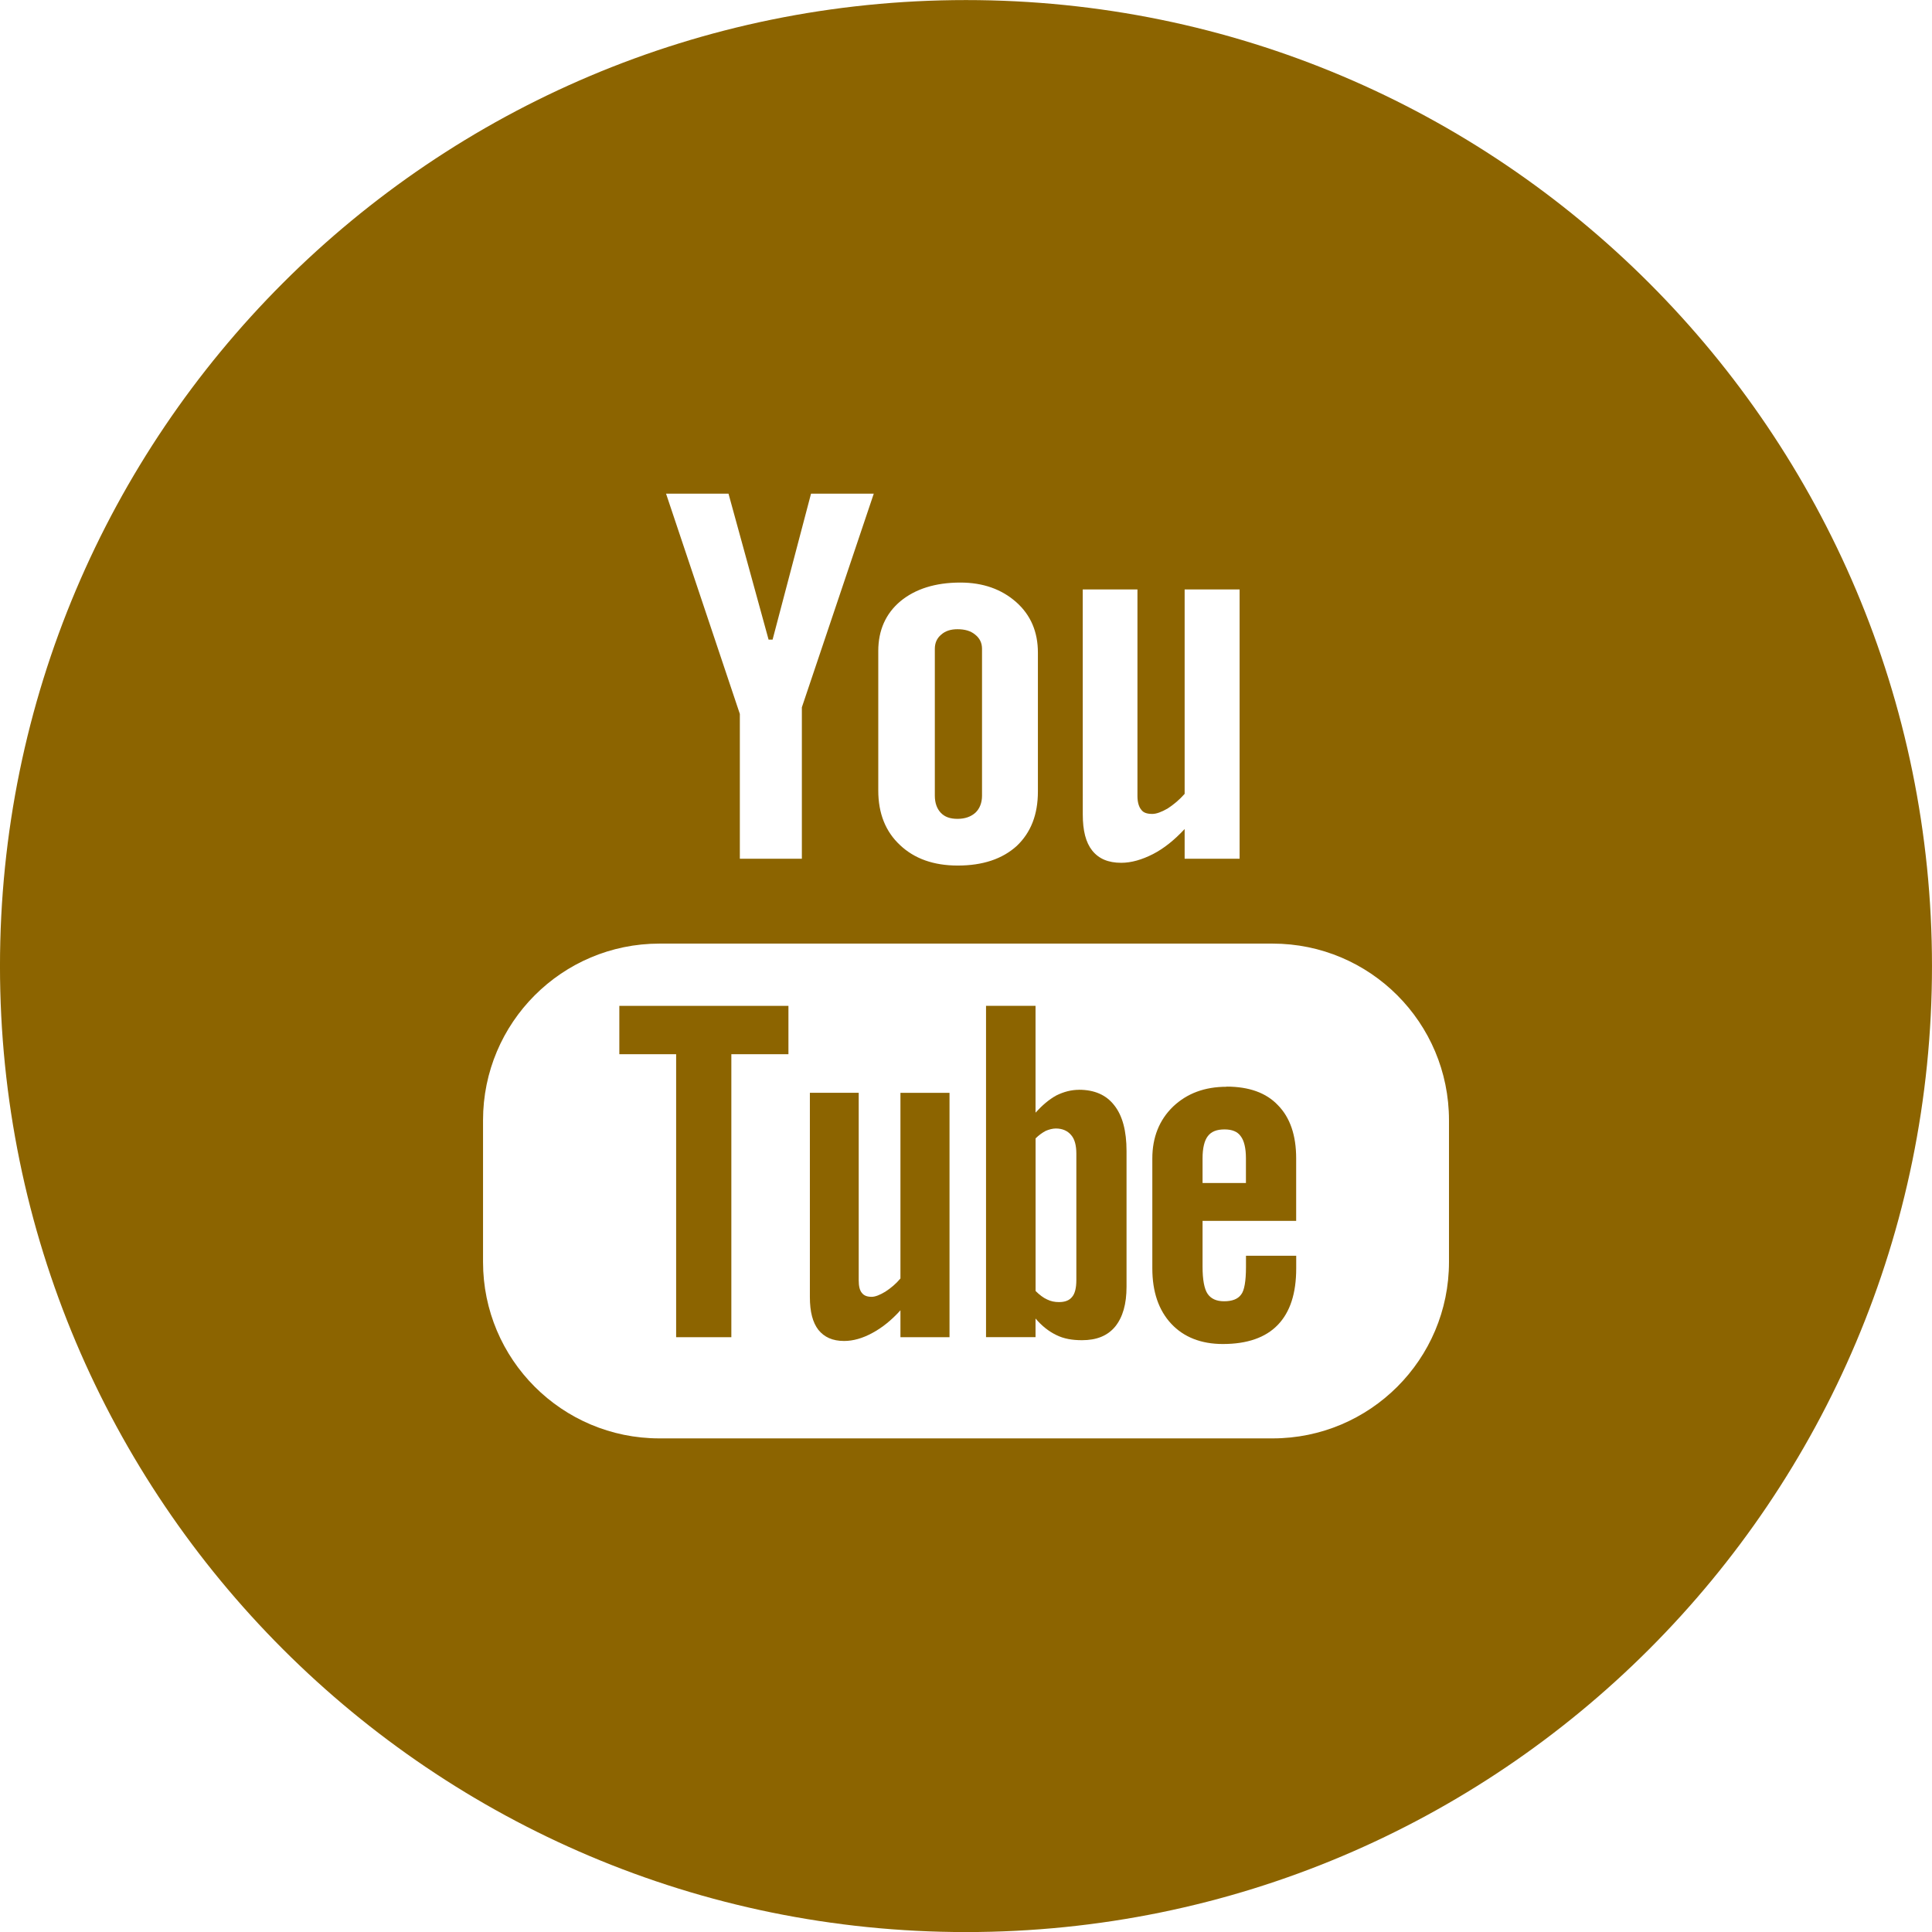
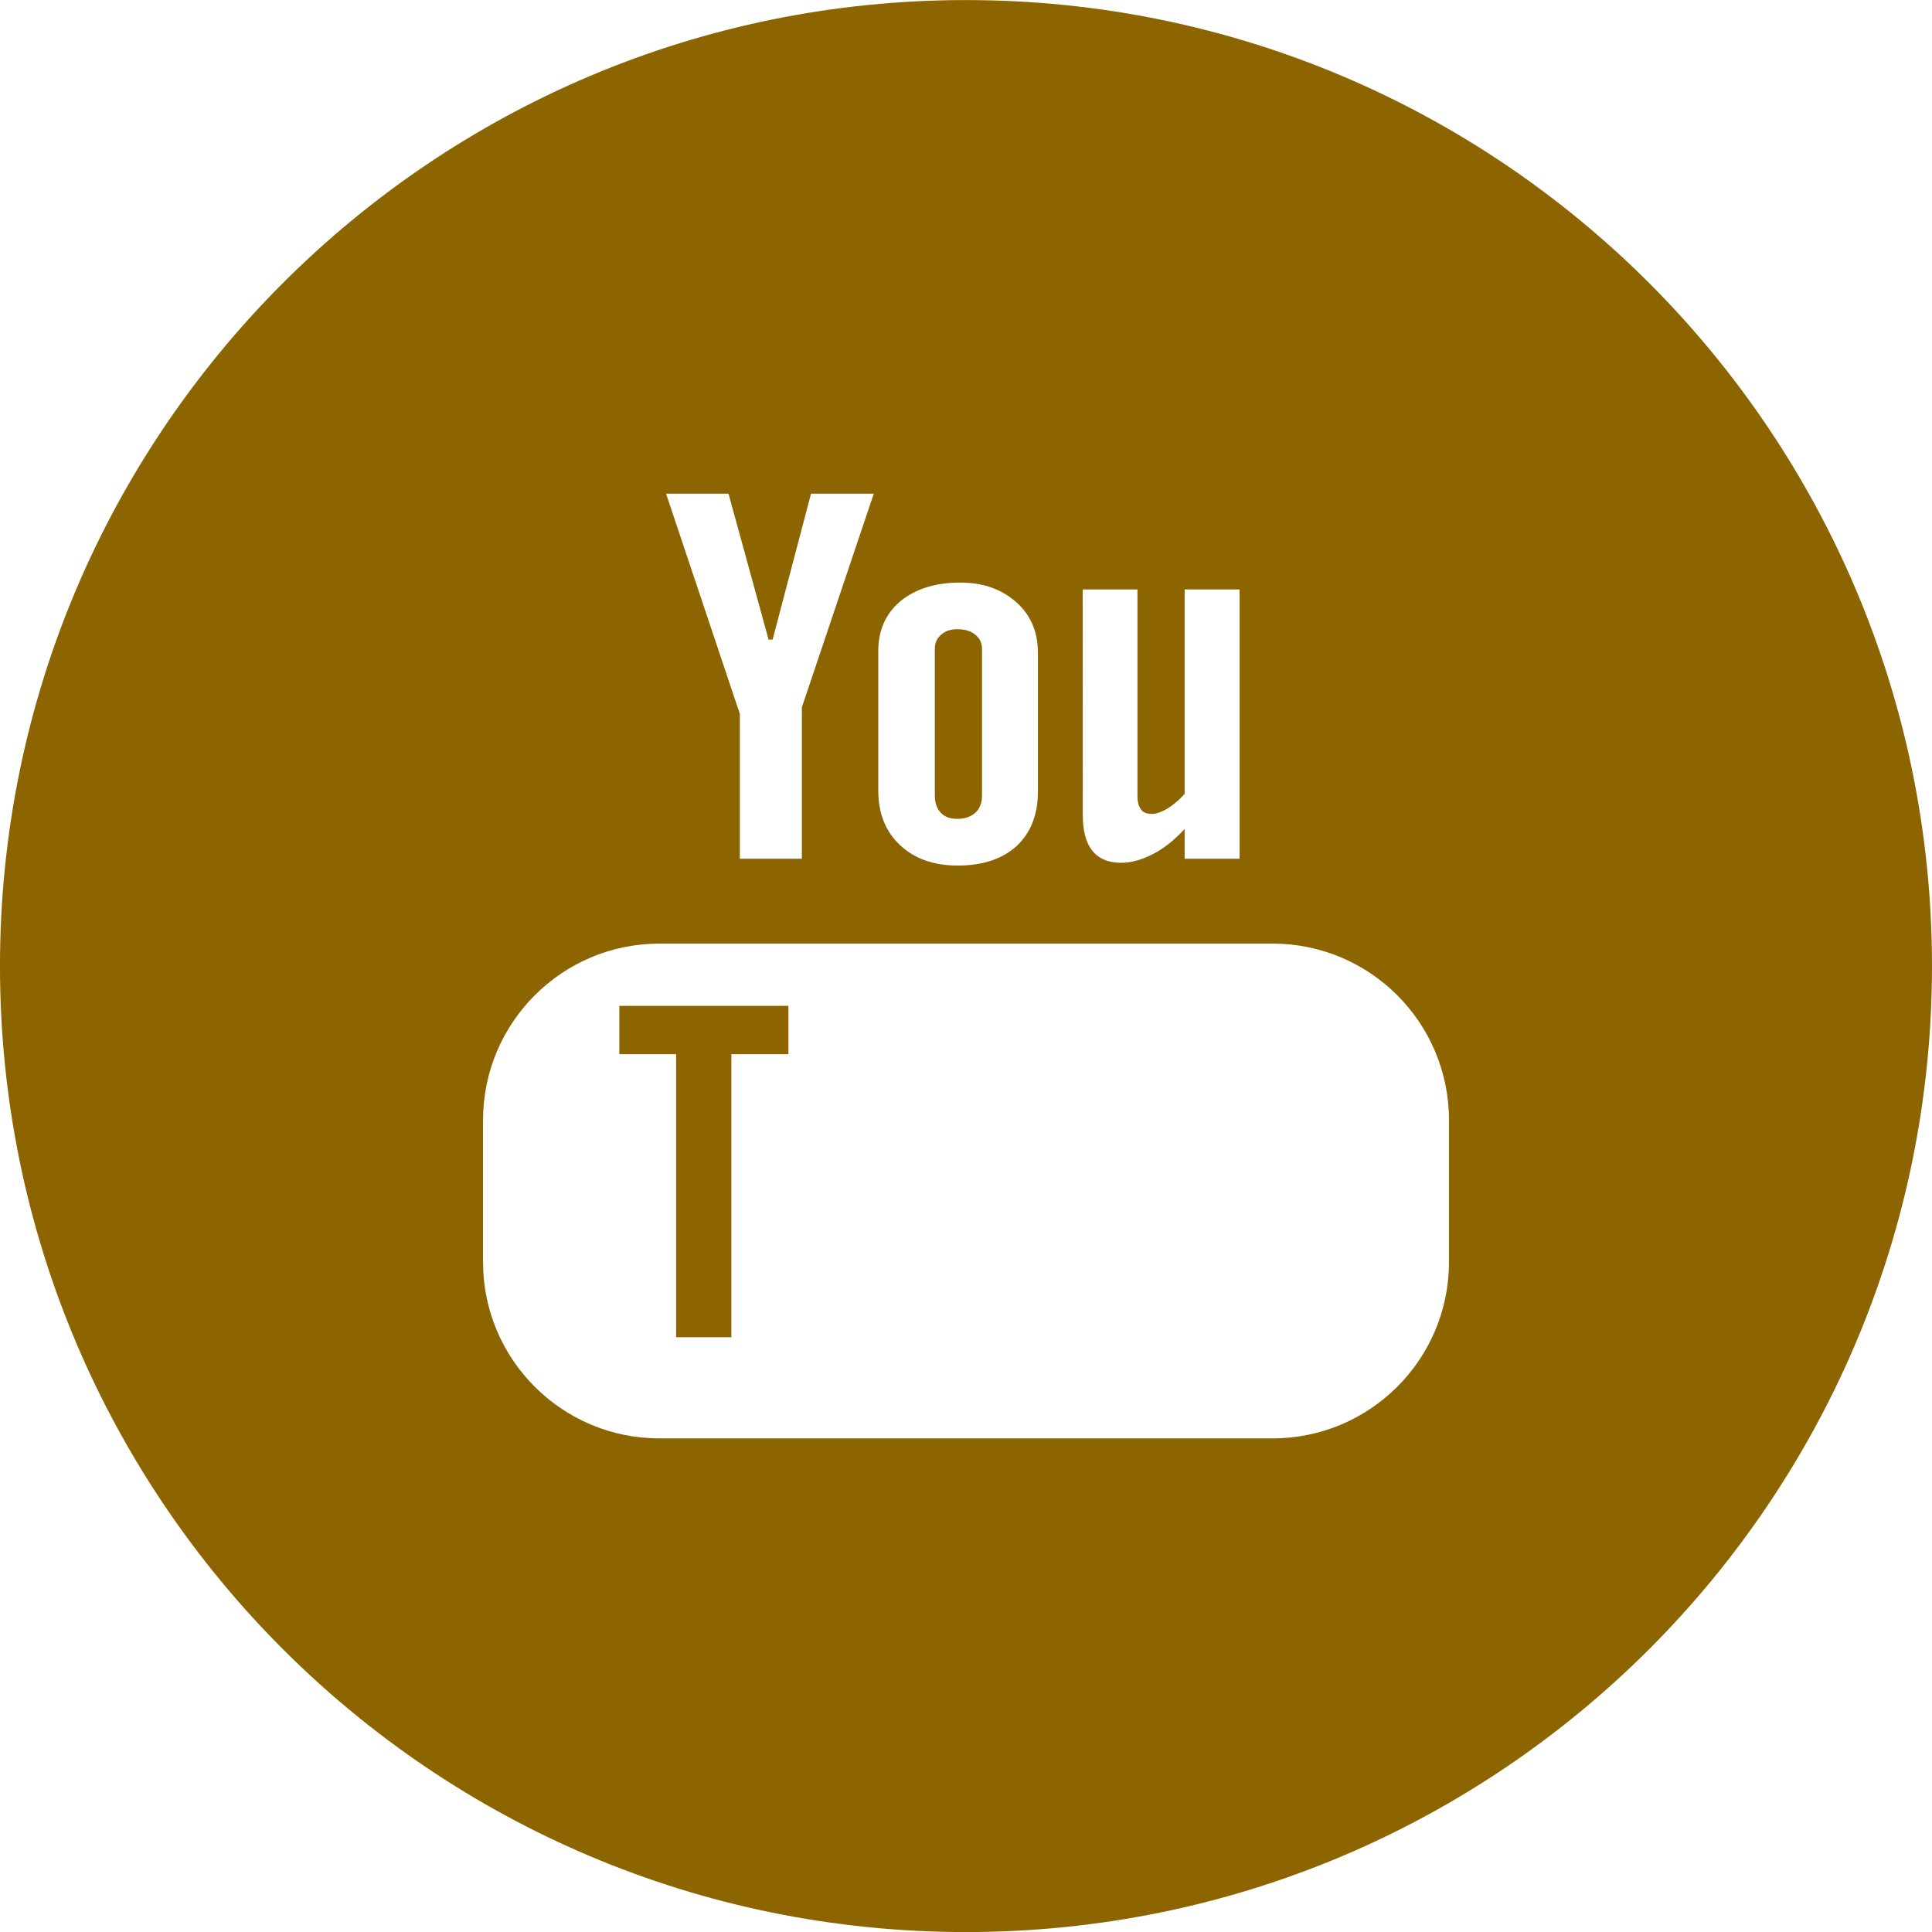
<svg xmlns="http://www.w3.org/2000/svg" xmlns:ns1="http://www.inkscape.org/namespaces/inkscape" xmlns:ns2="http://sodipodi.sourceforge.net/DTD/sodipodi-0.dtd" width="30" height="30" id="svg4797" version="1.1" ns1:version="0.91 r13551 custom" viewBox="0 0 30 30" ns2:docname="yt-brown-30x30.svg">
  <defs id="defs4799" />
  <ns2:namedview id="base" pagecolor="#ffffff" bordercolor="#666666" borderopacity="1.0" ns1:pageopacity="0.0" ns1:pageshadow="2" ns1:zoom="3" ns1:cx="56.333334" ns1:cy="-26.476184" ns1:document-units="px" ns1:current-layer="layer1" showgrid="false" fit-margin-top="0" fit-margin-left="0" fit-margin-right="0" fit-margin-bottom="0" ns1:window-width="1280" ns1:window-height="952" ns1:window-x="0" ns1:window-y="25" ns1:window-maximized="1" />
  <g ns1:label="Layer 1" ns1:groupmode="layer" id="layer1" transform="translate(100,-442.362)">
    <g transform="matrix(0.75,0,0,0.75,-27.143,469.519)" id="g4754" style="fill:#8c6400">
      <path id="path1198" d="m -77.319,-19.256 c 0.156,0 0.278,-0.044 0.371,-0.127 0.088,-0.083 0.137,-0.205 0.137,-0.352 l 0,-3.042 c 0,-0.122 -0.049,-0.22 -0.142,-0.293 -0.093,-0.078 -0.215,-0.112 -0.366,-0.112 -0.137,0 -0.249,0.034 -0.337,0.112 -0.088,0.073 -0.132,0.171 -0.132,0.293 l 0,3.042 c 0,0.151 0.044,0.269 0.122,0.352 0.083,0.088 0.195,0.127 0.347,0.127" ns1:connector-curvature="0" />
-       <path id="path1200" d="m -74.858,-9.71 c 0,0.166 -0.029,0.283 -0.088,0.352 -0.059,0.073 -0.146,0.107 -0.273,0.107 -0.083,0 -0.166,-0.015 -0.244,-0.054 -0.078,-0.034 -0.161,-0.098 -0.239,-0.176 l 0,-3.159 c 0.068,-0.068 0.137,-0.117 0.21,-0.156 0.068,-0.029 0.142,-0.049 0.21,-0.049 0.137,0 0.244,0.049 0.317,0.137 0.073,0.083 0.107,0.215 0.107,0.386 z m 0.054,-3.936 c -0.156,0 -0.312,0.039 -0.469,0.117 -0.151,0.083 -0.293,0.205 -0.43,0.356 l 0,-2.212 -1.025,0 0,6.86 1.025,0 0,-0.386 c 0.132,0.156 0.278,0.269 0.43,0.342 0.156,0.078 0.332,0.107 0.532,0.107 0.298,0 0.527,-0.088 0.688,-0.283 0.156,-0.195 0.234,-0.464 0.234,-0.825 l 0,-2.808 c 0,-0.415 -0.083,-0.732 -0.254,-0.947 -0.166,-0.215 -0.41,-0.322 -0.732,-0.322" ns1:connector-curvature="0" />
      <path id="path1202" d="m -84.321,-14.383 1.177,0 0,5.859 1.143,0 0,-5.859 1.182,0 0,-1.001 -3.501,0 0,1.001" ns1:connector-curvature="0" />
-       <path id="path1204" d="m -78.5,-9.74 c -0.093,0.112 -0.2,0.2 -0.312,0.273 -0.112,0.068 -0.21,0.107 -0.283,0.107 -0.093,0 -0.161,-0.024 -0.205,-0.083 -0.044,-0.054 -0.064,-0.137 -0.064,-0.259 l 0,-3.882 -1.011,0 0,4.229 c 0,0.308 0.059,0.527 0.176,0.679 0.122,0.151 0.293,0.23 0.532,0.23 0.186,0 0.381,-0.054 0.586,-0.166 0.2,-0.107 0.396,-0.264 0.581,-0.469 l 0,0.557 1.016,0 0,-5.059 -1.016,0 0,3.843" ns1:connector-curvature="0" />
      <path id="path1206" d="m -67.143,-10.081 c 0,2.017 -1.636,3.652 -3.652,3.652 l -12.695,0 c -2.017,0 -3.652,-1.636 -3.652,-3.652 l 0,-2.935 c 0,-2.021 1.636,-3.657 3.652,-3.657 l 12.695,0 c 2.017,0 3.652,1.636 3.652,3.657 z m -14.917,-15.908 0.83,3.022 0.083,0 0.796,-3.022 1.299,0 -1.489,4.424 0,3.135 -1.284,0 0,-2.998 -1.528,-4.561 z m 3.101,3.257 c 0,-0.43 0.156,-0.776 0.459,-1.03 0.308,-0.254 0.723,-0.386 1.24,-0.386 0.469,0 0.854,0.137 1.157,0.405 0.303,0.269 0.449,0.62 0.449,1.045 l 0,2.876 c 0,0.479 -0.146,0.85 -0.439,1.128 -0.298,0.269 -0.703,0.405 -1.221,0.405 -0.498,0 -0.898,-0.142 -1.196,-0.425 -0.298,-0.278 -0.449,-0.654 -0.449,-1.128 z m 4.233,-1.274 1.133,0 0,4.277 c 0,0.127 0.029,0.225 0.078,0.283 0.044,0.064 0.122,0.088 0.23,0.088 0.083,0 0.19,-0.039 0.317,-0.112 0.127,-0.083 0.244,-0.181 0.352,-0.303 l 0,-4.233 1.138,0 0,5.576 -1.138,0 0,-0.615 c -0.21,0.225 -0.425,0.4 -0.654,0.518 -0.23,0.117 -0.449,0.181 -0.659,0.181 -0.269,0 -0.464,-0.083 -0.601,-0.254 -0.132,-0.166 -0.195,-0.41 -0.195,-0.747 z m -2.417,-12.202 c -11.045,0 -20,8.955 -20,20 0,11.05 8.955,20 20,20 11.05,0 20,-8.95 20,-20 0,-11.045 -8.95,-20 -20,-20" ns1:connector-curvature="0" />
-       <path id="path1208" d="m -71.347,-11.717 -0.898,0 0,-0.513 c 0,-0.21 0.039,-0.366 0.107,-0.454 0.073,-0.098 0.186,-0.142 0.347,-0.142 0.156,0 0.269,0.044 0.337,0.142 0.068,0.088 0.107,0.244 0.107,0.454 z m -0.4,-1.992 c -0.454,0 -0.82,0.137 -1.108,0.41 -0.288,0.278 -0.43,0.64 -0.43,1.074 l 0,2.275 c 0,0.488 0.132,0.869 0.391,1.147 0.259,0.278 0.62,0.42 1.069,0.42 0.503,0 0.884,-0.132 1.138,-0.396 0.254,-0.264 0.381,-0.649 0.381,-1.172 l 0,-0.259 -1.04,0 0,0.229 c 0,0.298 -0.034,0.493 -0.102,0.576 -0.068,0.093 -0.186,0.137 -0.352,0.137 -0.161,0 -0.273,-0.054 -0.342,-0.156 -0.068,-0.102 -0.103,-0.293 -0.103,-0.557 l 0,-0.952 1.938,0 0,-1.294 c 0,-0.479 -0.127,-0.845 -0.376,-1.099 -0.244,-0.259 -0.601,-0.386 -1.065,-0.386" ns1:connector-curvature="0" />
    </g>
  </g>
</svg>